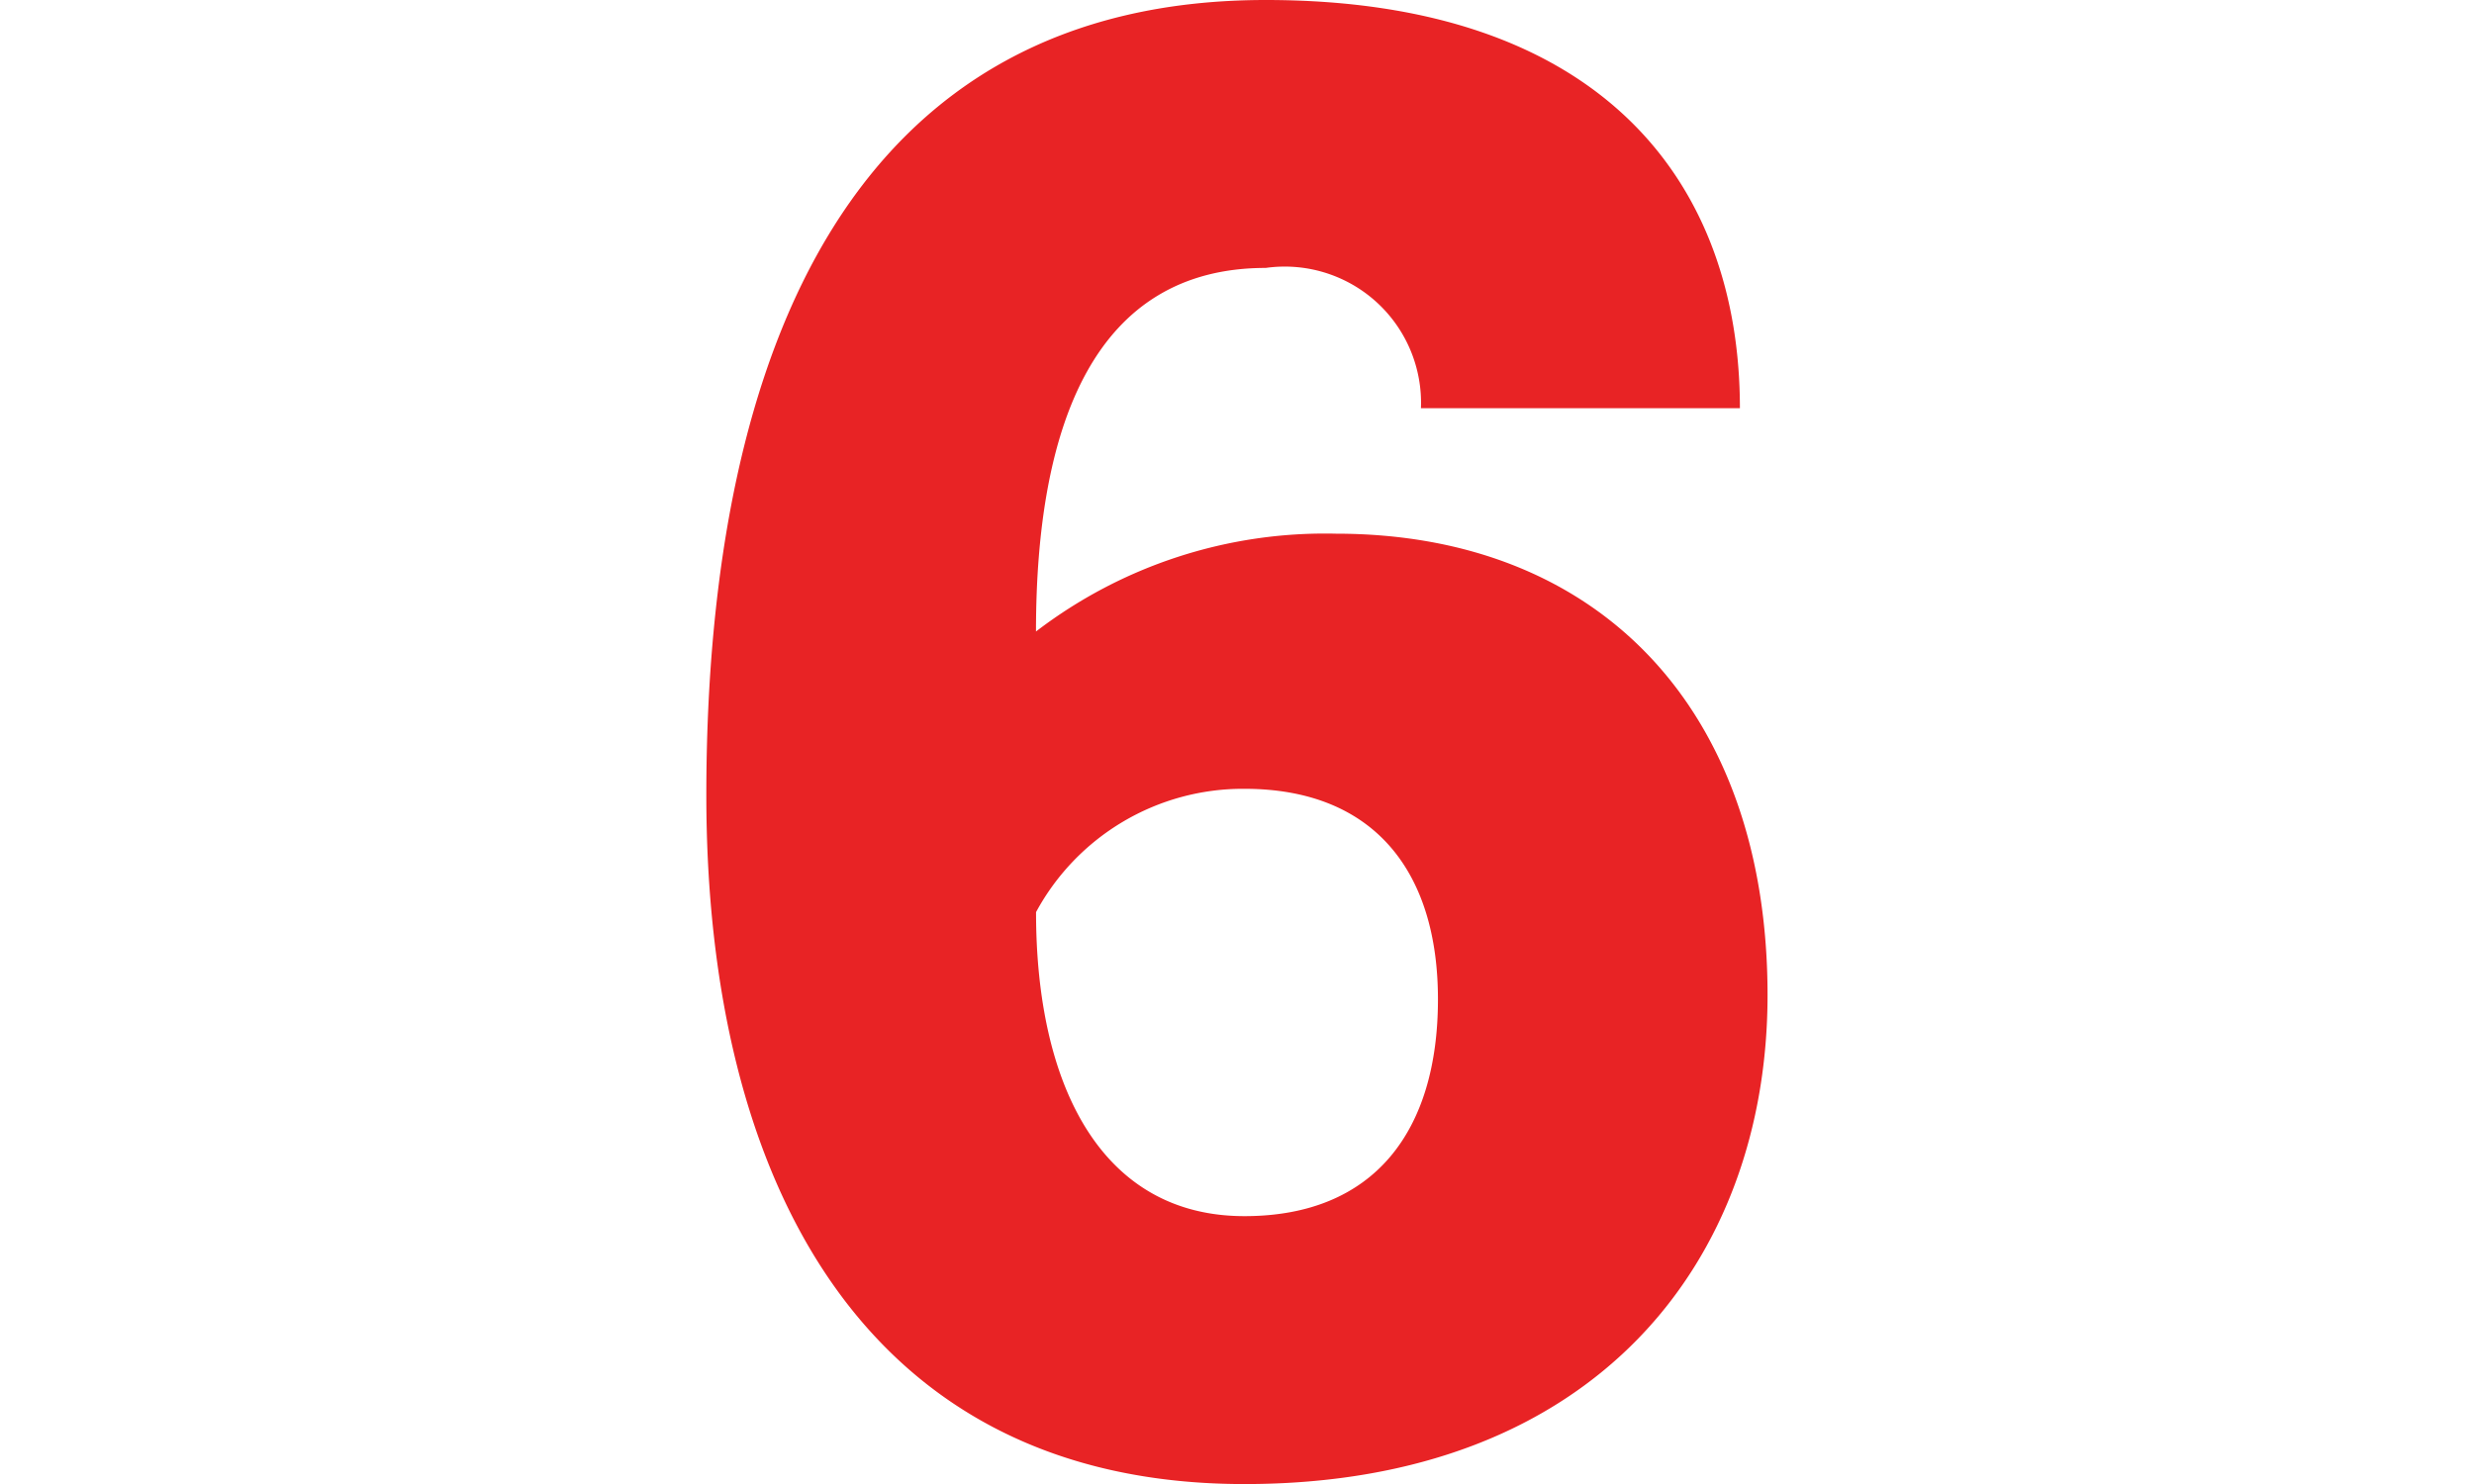
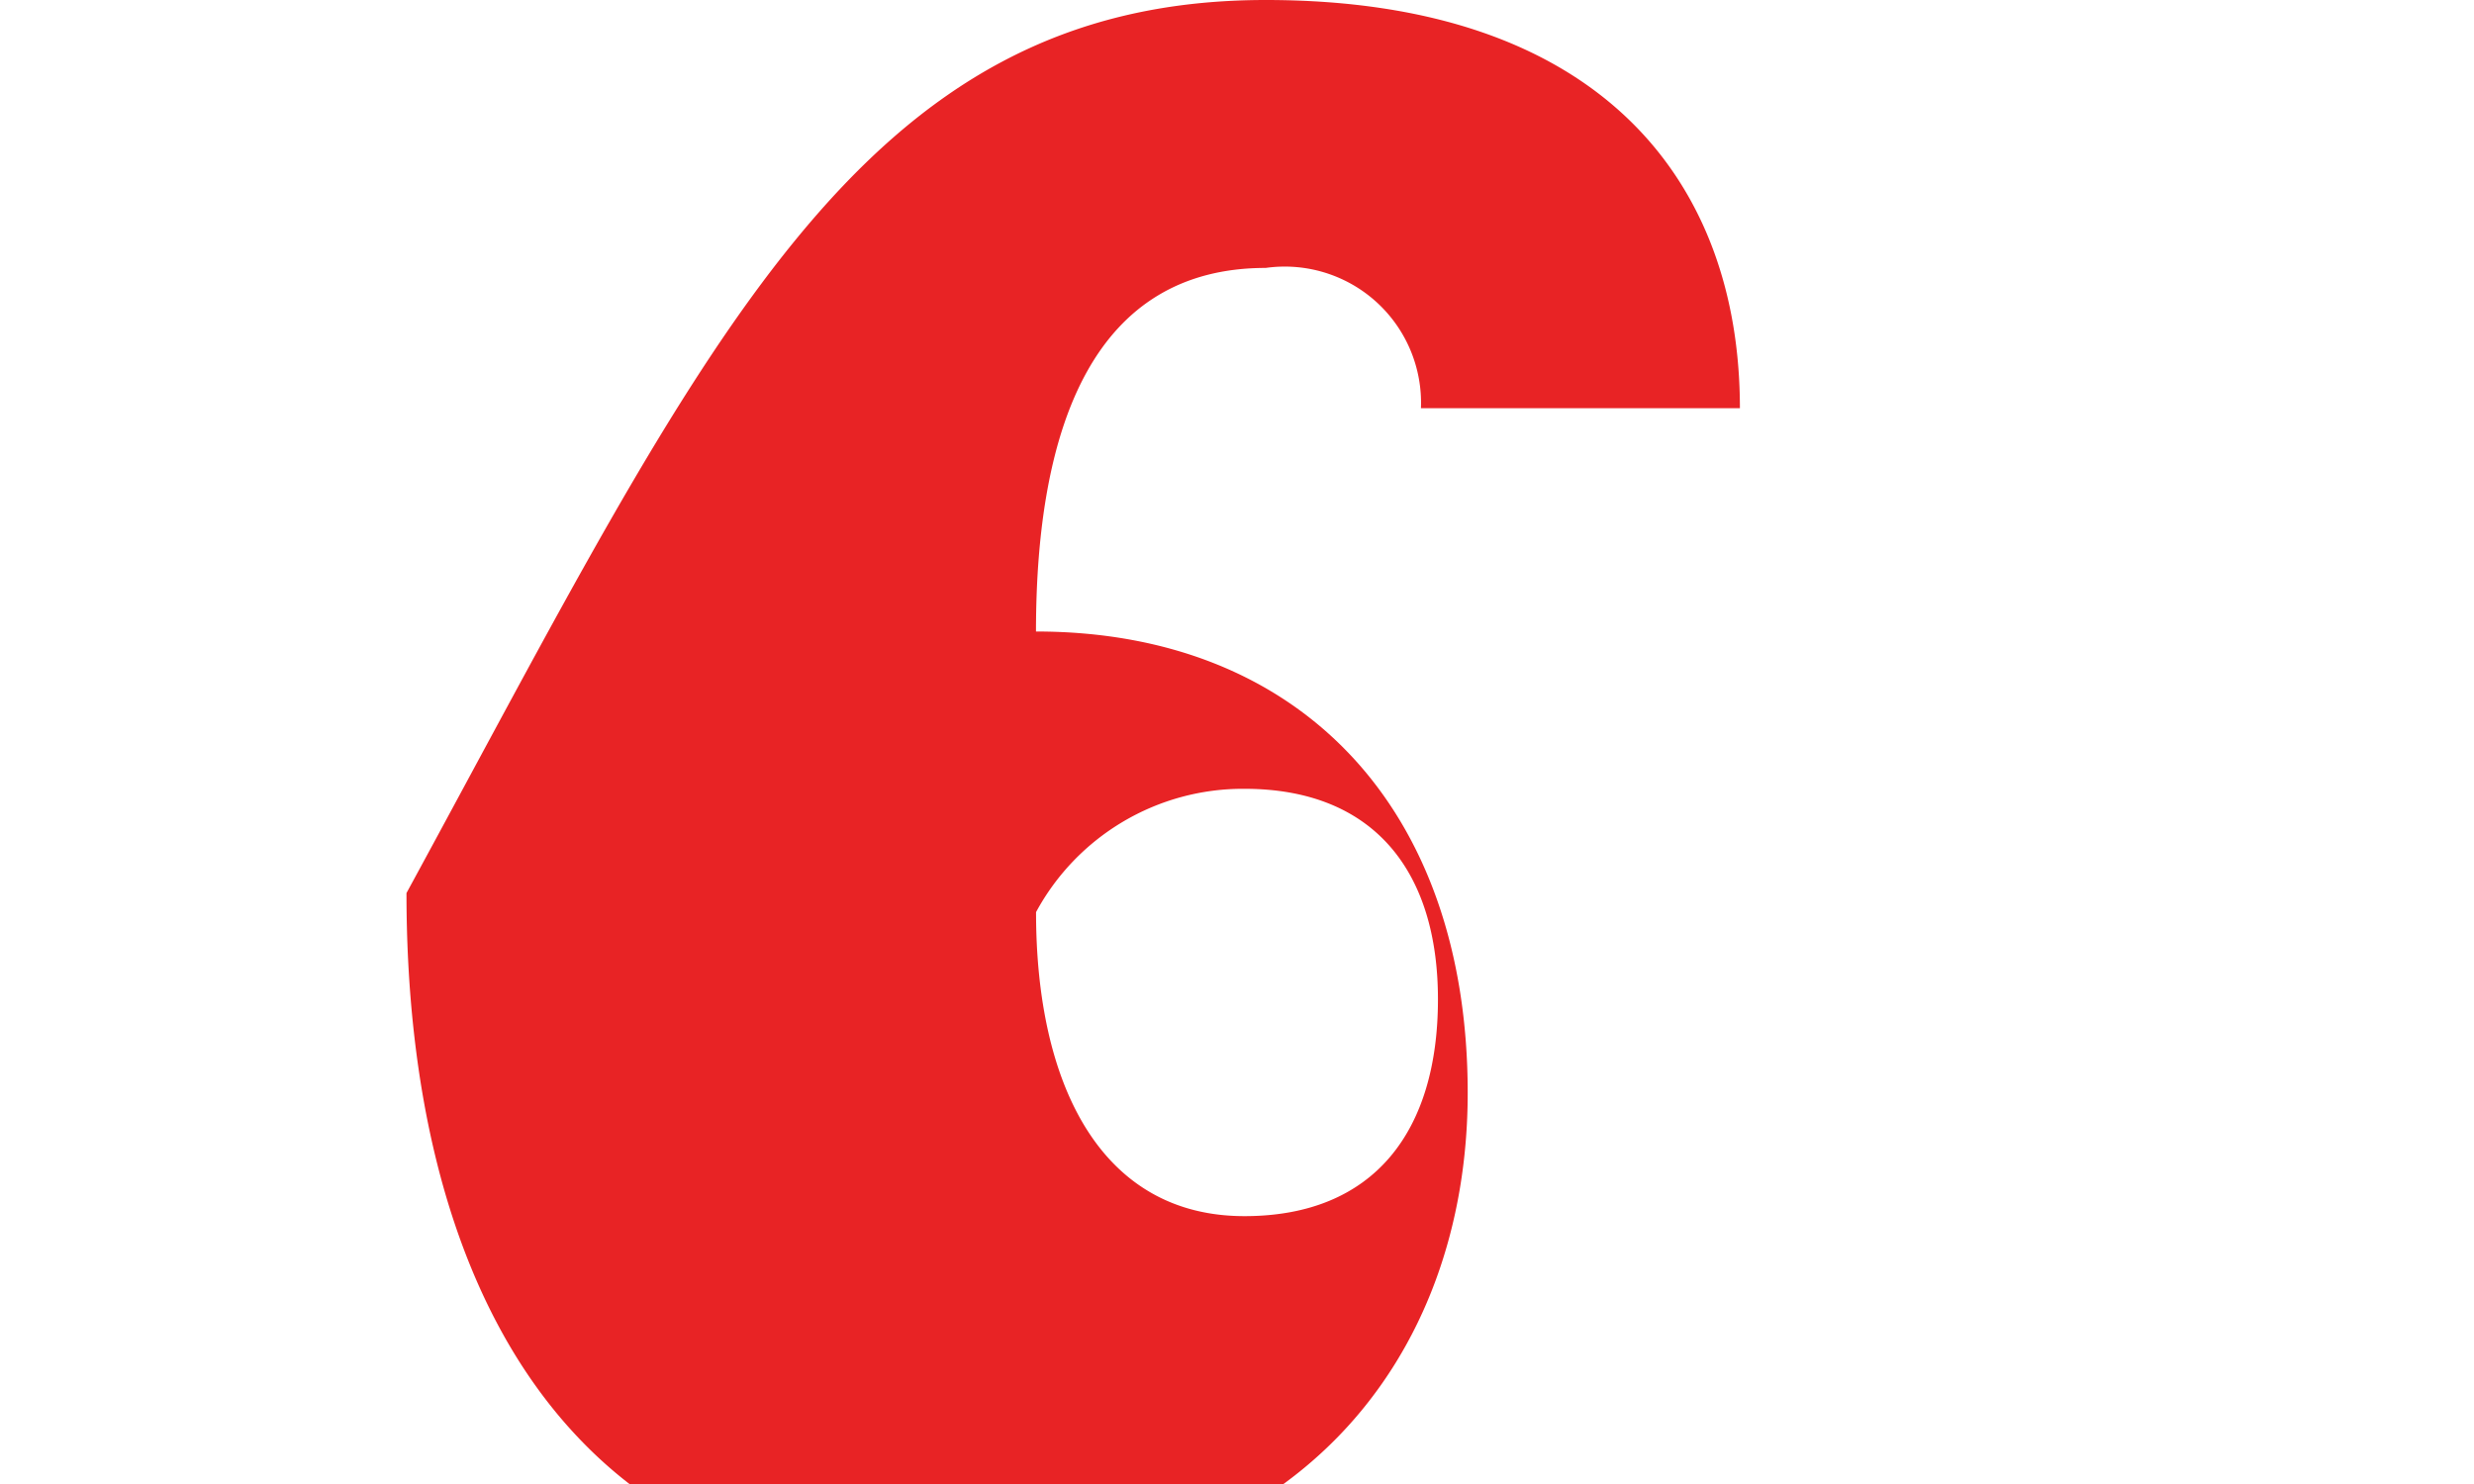
<svg xmlns="http://www.w3.org/2000/svg" viewBox="0 0 40 24">
  <title>red-number6</title>
  <g id="Layer_2" data-name="Layer 2">
    <g id="Layer_1-2" data-name="Layer 1">
-       <path d="M20.464,4.333c-2.751,0-3.714,2.509-3.714,5.88A7.679,7.679,0,0,1,21.598,8.631c4.264,0,6.98,2.854,6.98,7.462,0,4.263-2.751,7.908-8.459,7.908-6.155,0-8.699-4.917-8.699-11.14C11.421,5.536,13.862,0,20.464,0c5.433,0,7.667,2.957,7.667,6.602H22.974A2.204,2.204,0,0,0,20.464,4.333Zm-.344,15.335c2.098,0,3.129-1.375,3.129-3.507,0-2.062-1.031-3.404-3.129-3.404a3.803,3.803,0,0,0-3.369,1.994C16.75,17.571,17.817,19.668,20.12,19.668Z" style="fill:#e82325" />
-       <rect width="40" height="24" style="fill:none" />
+       <path d="M20.464,4.333c-2.751,0-3.714,2.509-3.714,5.88c4.264,0,6.98,2.854,6.98,7.462,0,4.263-2.751,7.908-8.459,7.908-6.155,0-8.699-4.917-8.699-11.14C11.421,5.536,13.862,0,20.464,0c5.433,0,7.667,2.957,7.667,6.602H22.974A2.204,2.204,0,0,0,20.464,4.333Zm-.344,15.335c2.098,0,3.129-1.375,3.129-3.507,0-2.062-1.031-3.404-3.129-3.404a3.803,3.803,0,0,0-3.369,1.994C16.75,17.571,17.817,19.668,20.12,19.668Z" style="fill:#e82325" />
    </g>
  </g>
</svg>